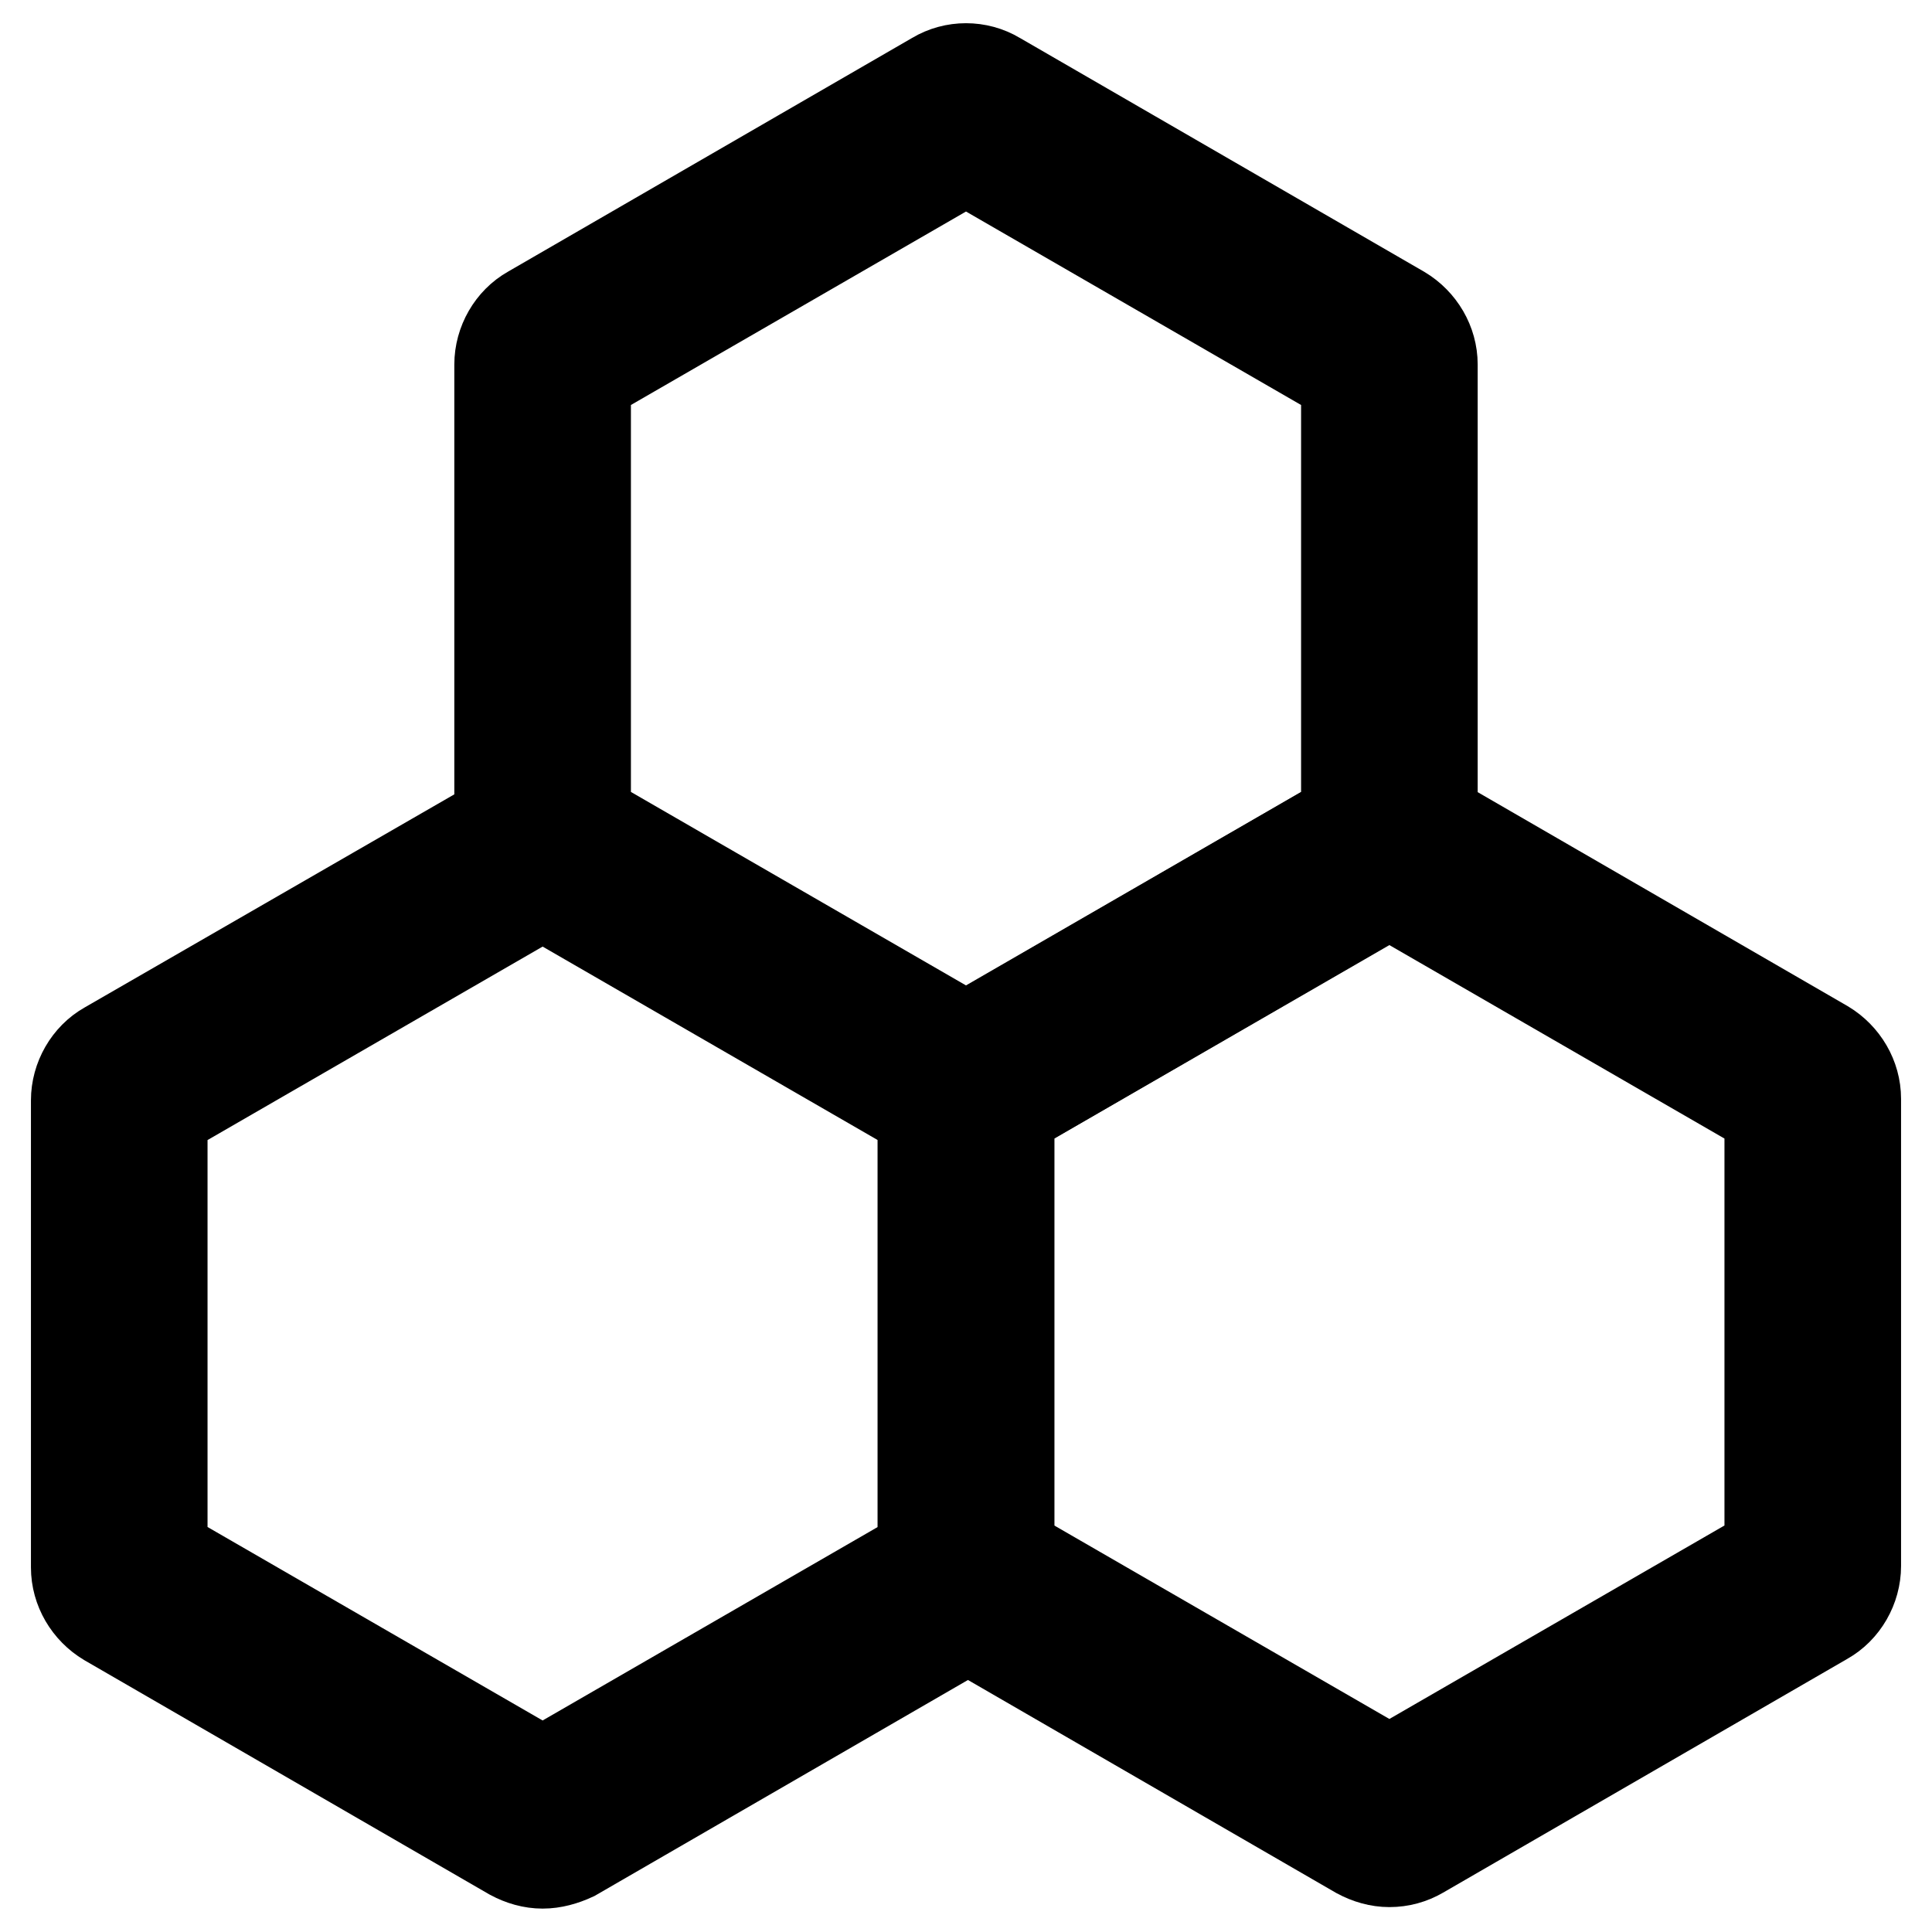
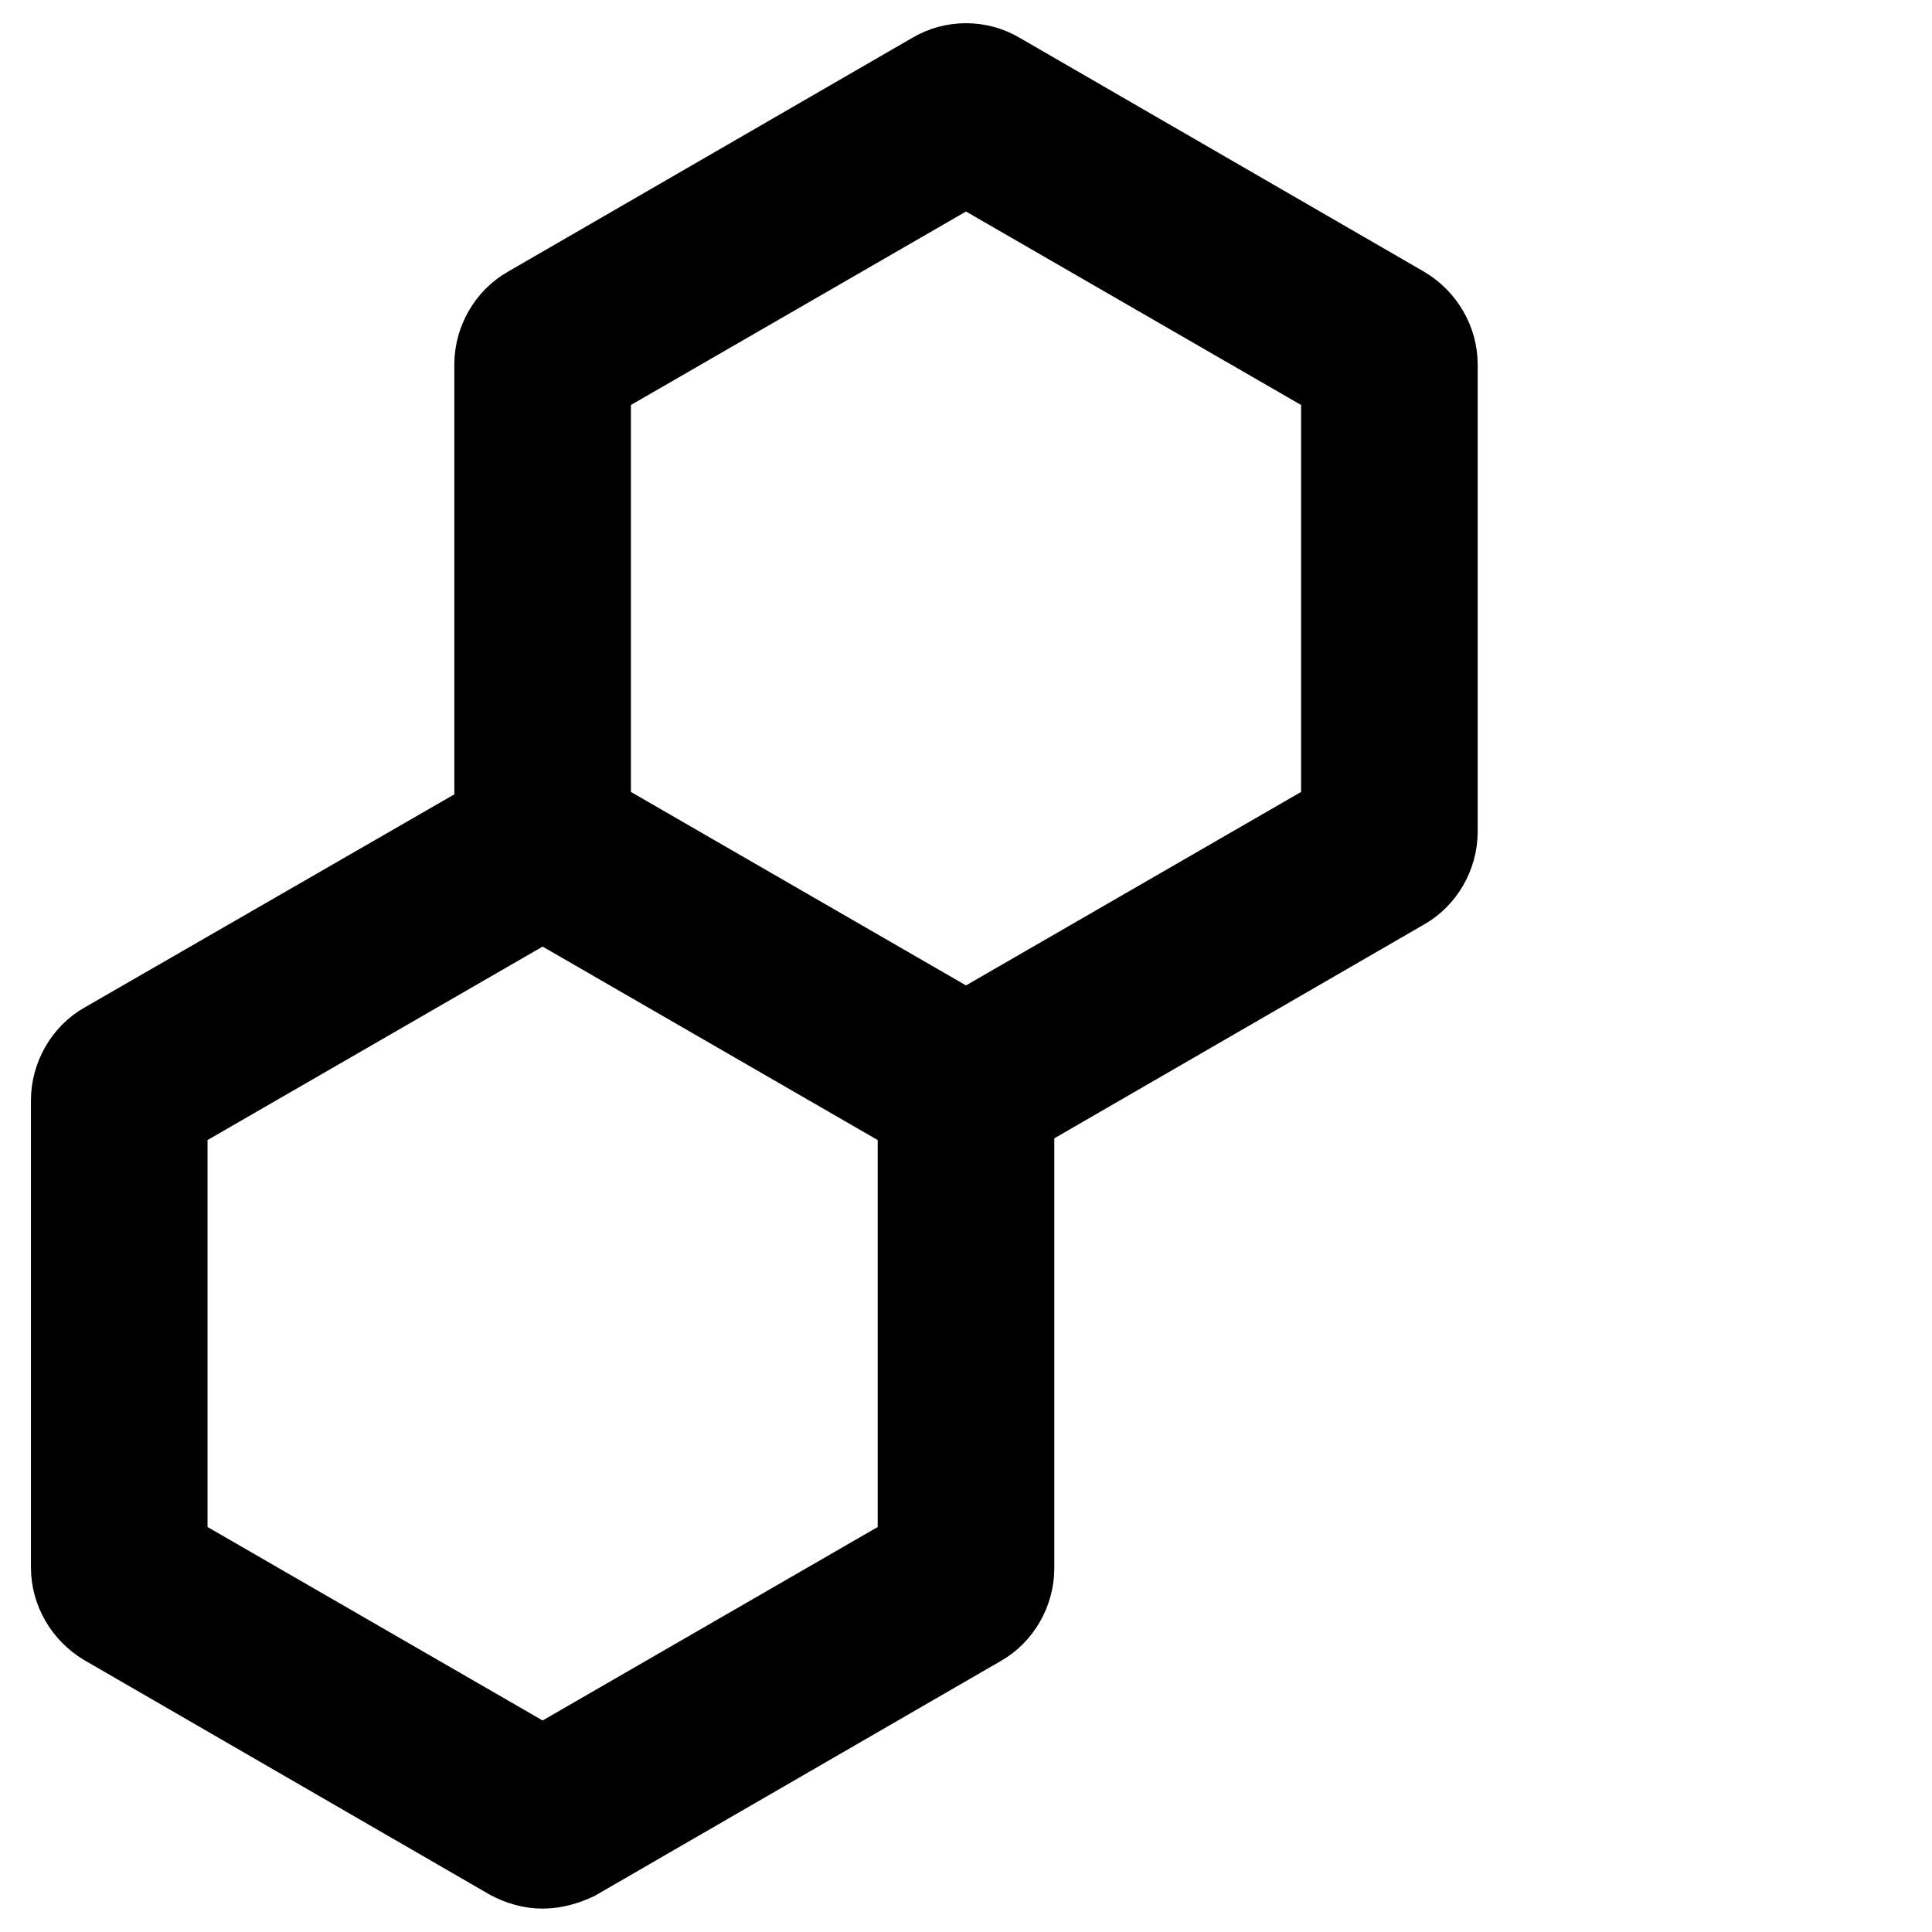
<svg xmlns="http://www.w3.org/2000/svg" version="1.1" x="0px" y="0px" viewBox="0 0 256 256" enable-background="new 0 0 256 256" xml:space="preserve">
  <g>
    <path stroke-width="12" fill-opacity="0" stroke="#000000" d="M128,149.5c-1.4,0-2.8-0.4-4.1-1.1l-53.6-31c-2.5-1.5-4.1-4.2-4.1-7.1V48.3c0-2.9,1.6-5.7,4.1-7.1l53.6-31 c2.5-1.5,5.7-1.5,8.2,0l53.6,31c2.5,1.5,4.1,4.2,4.1,7.1v61.9c0,2.9-1.6,5.7-4.1,7.1l-53.6,31C130.8,149.1,129.4,149.5,128,149.5 L128,149.5z M77.6,108.4l50.4,29.1l50.4-29.1V50.2L128,21.1L77.6,50.2V108.4z" />
-     <path stroke-width="12" fill-opacity="0" stroke="#000000" d="M184.1,246.7c-1.4,0-2.8-0.4-4.1-1.1l-53.6-31c-2.5-1.5-4.1-4.2-4.1-7.1v-61.9c0-2.9,1.6-5.7,4.1-7.1 l53.6-31c2.5-1.5,5.7-1.5,8.2,0l53.6,31c2.5,1.5,4.1,4.2,4.1,7.1v61.9c0,2.9-1.6,5.7-4.1,7.1l-53.6,31 C187,246.3,185.6,246.7,184.1,246.7z M133.7,205.6l50.4,29.1l50.4-29.1v-58.2l-50.4-29.1l-50.4,29.1V205.6z" />
    <path stroke-width="12" fill-opacity="0" stroke="#000000" d="M71.9,246.9c-1.4,0-2.8-0.4-4.1-1.1l-53.6-31c-2.5-1.5-4.1-4.2-4.1-7.1v-61.9c0-2.9,1.6-5.7,4.1-7.1 l53.6-30.9c2.5-1.5,5.7-1.5,8.2,0l53.6,31c2.5,1.5,4.1,4.2,4.1,7.1v61.9c0,2.9-1.6,5.7-4.1,7.1l-53.6,31 C74.7,246.5,73.3,246.9,71.9,246.9z M21.5,205.8l50.4,29.1l50.4-29.1v-58.2l-50.4-29.1l-50.4,29.1V205.8z" />
  </g>
</svg>